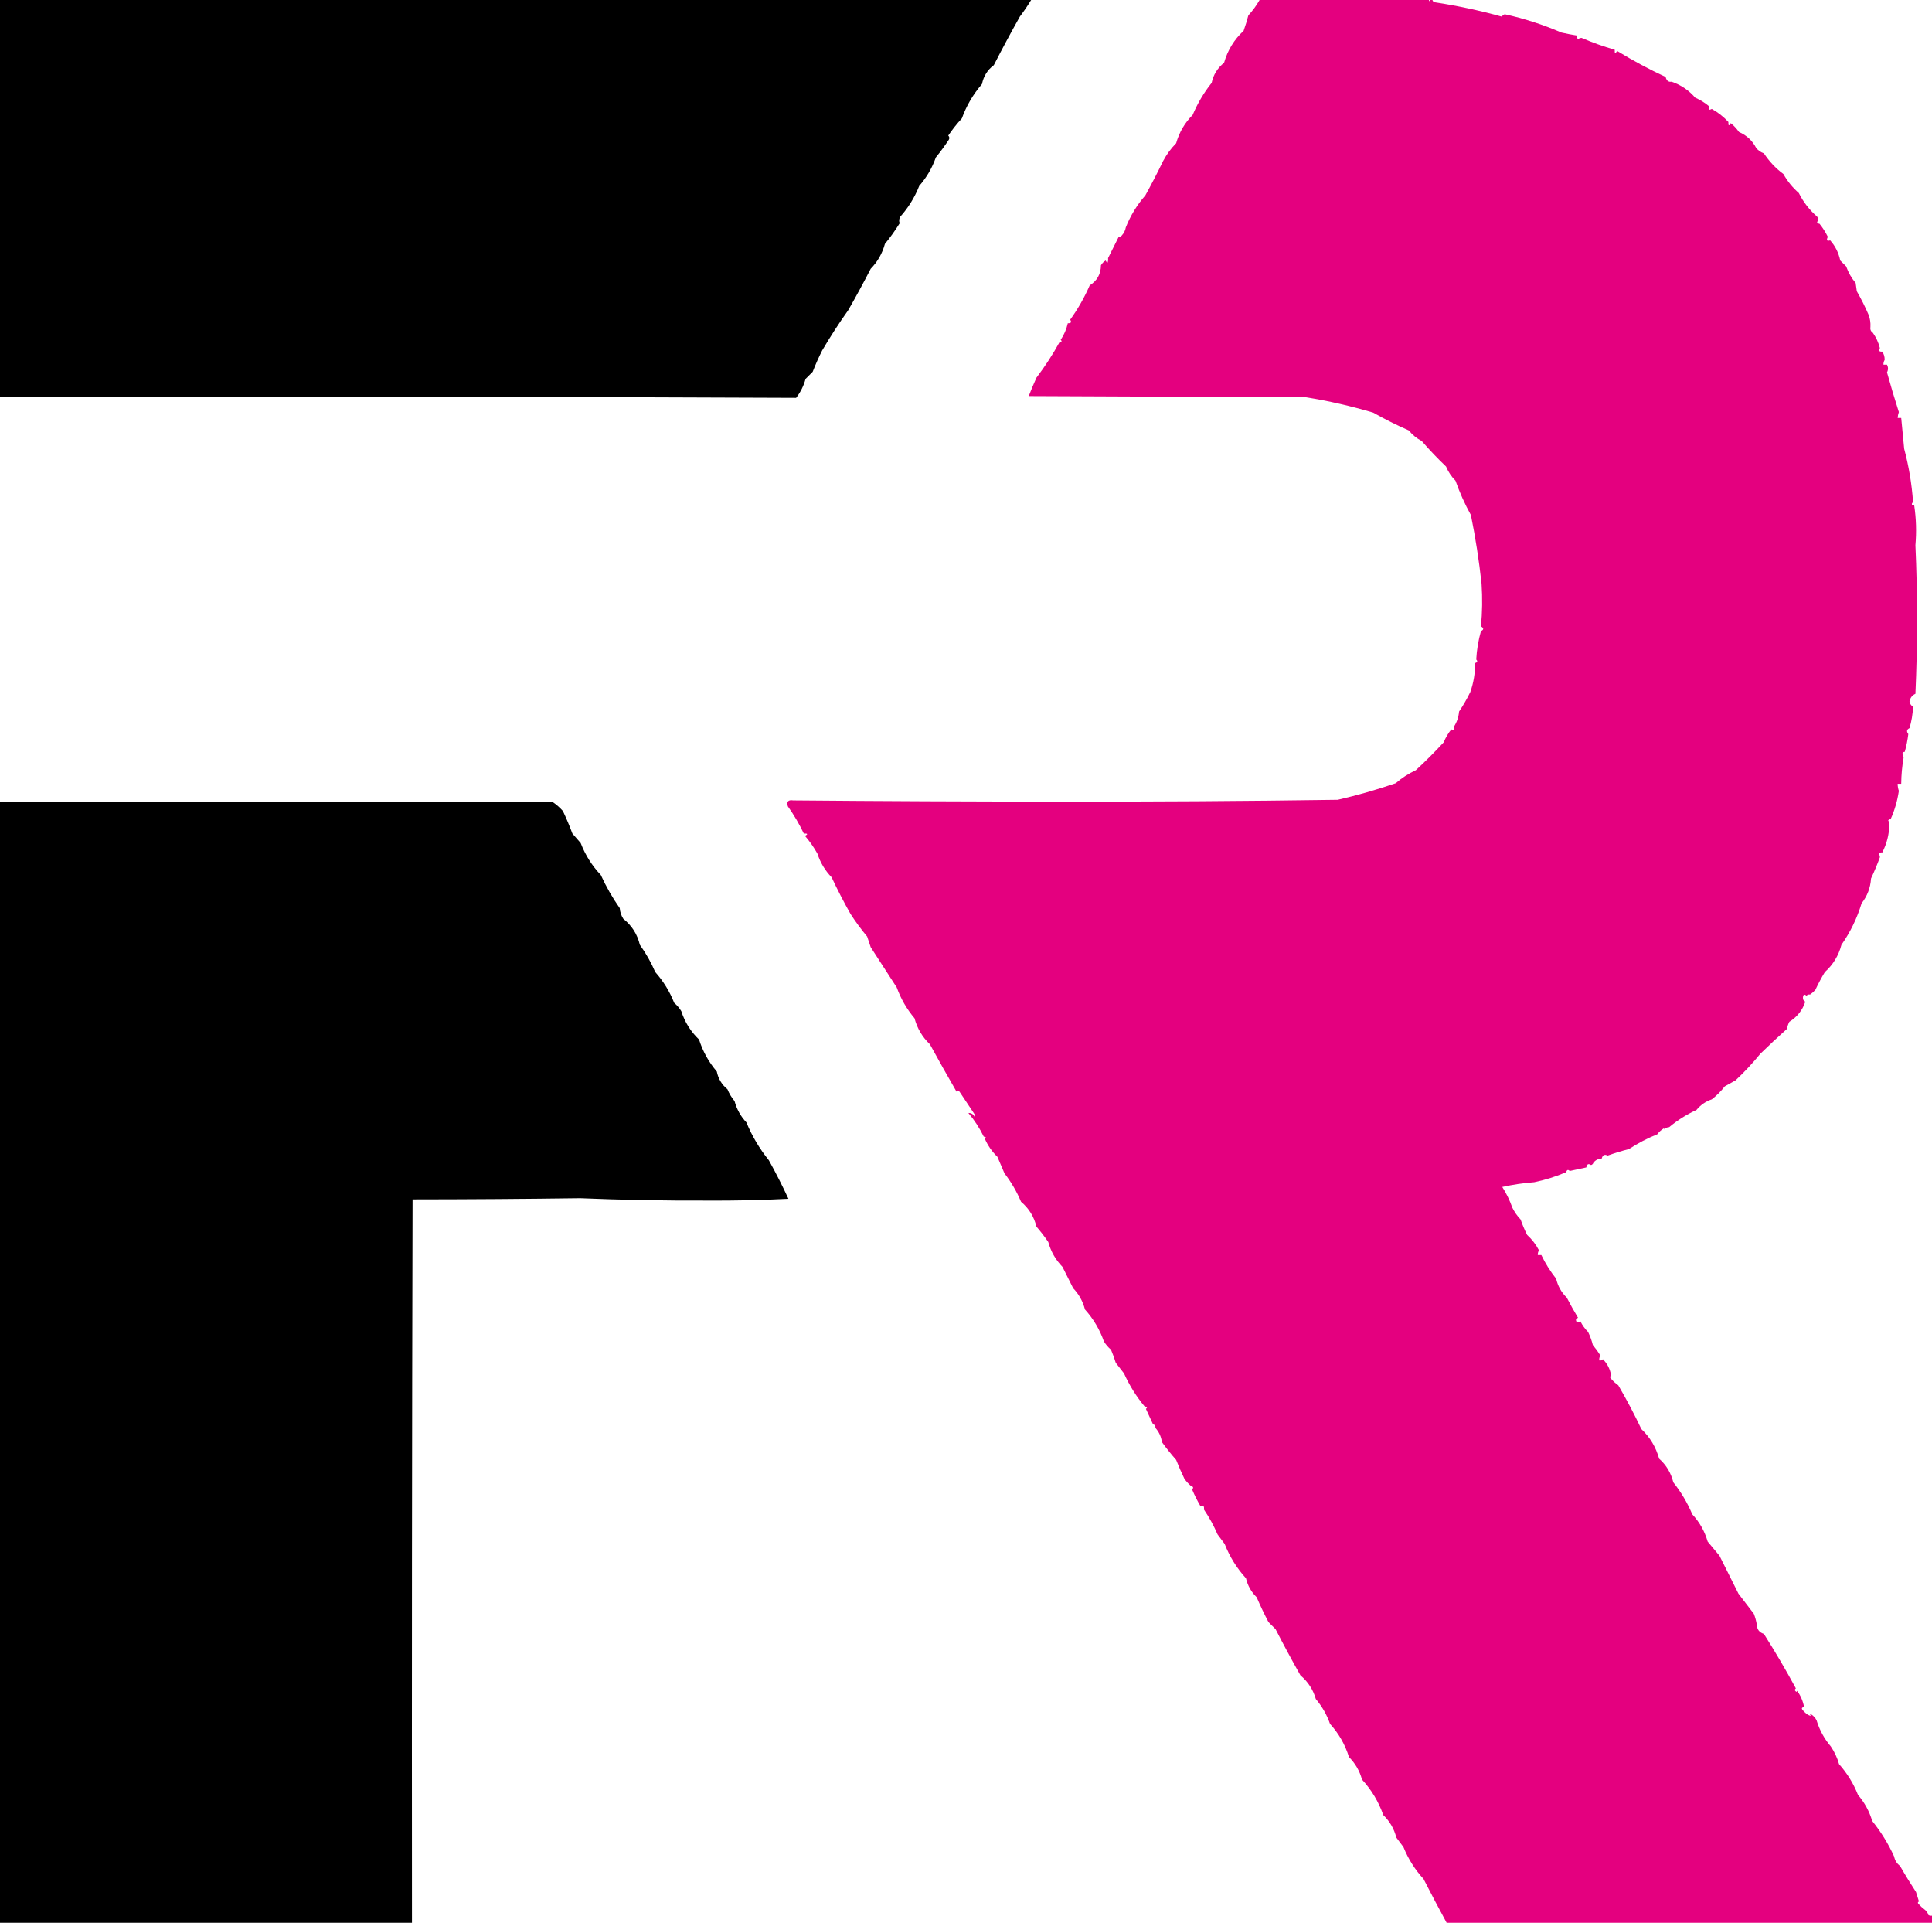
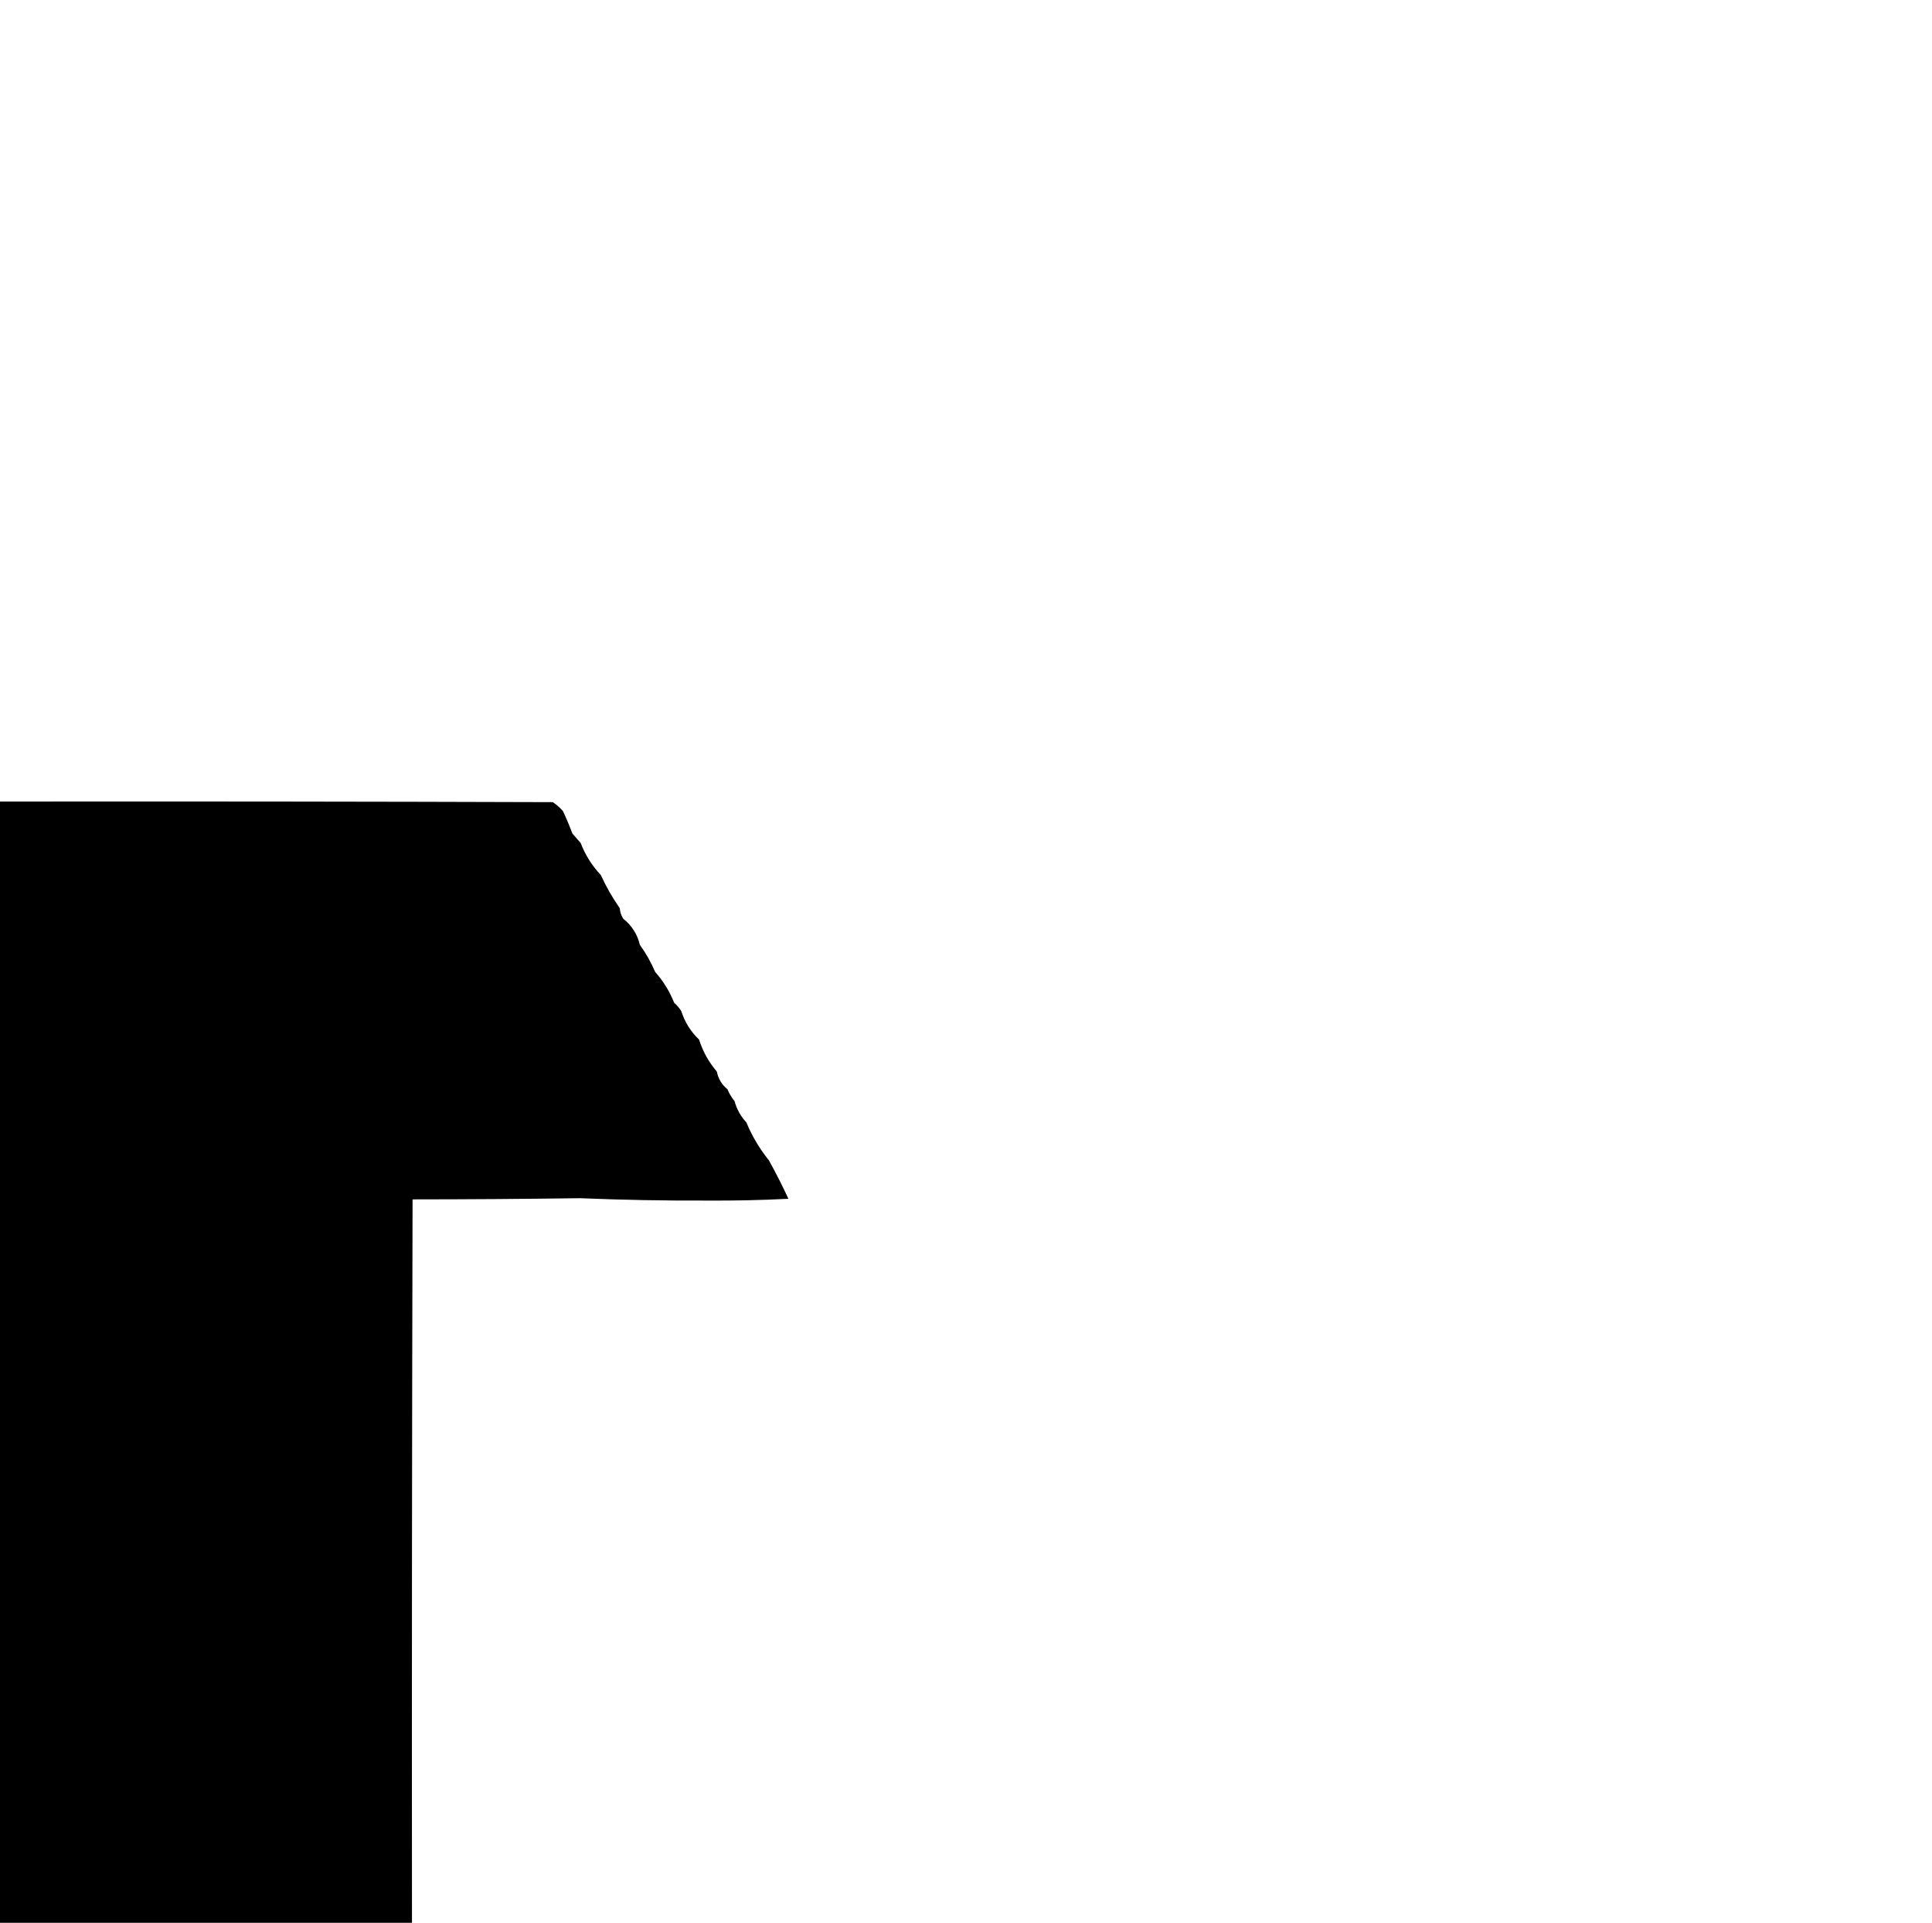
<svg xmlns="http://www.w3.org/2000/svg" width="1632" height="1624" viewBox="0 0 1632 1624" fill="none">
-   <path fill-rule="evenodd" clip-rule="evenodd" d="M1064 0C1111.67 0 1159.33 0 1207 0C1207.33 1.333 1207.67 1.333 1208 0C1208.67 0 1209.33 0 1210 0C1210.29 1.149 1211.12 1.816 1212.5 2C1231.44 4.902 1250.1 8.902 1268.5 14C1269.19 13.143 1270.02 12.477 1271 12C1287.46 15.617 1303.46 20.783 1319 27.5C1323.33 28.474 1327.66 29.308 1332 30C1331.78 31.175 1332.11 32.175 1333 33C1333.92 32.373 1334.92 32.039 1336 32C1345.11 35.924 1354.44 39.258 1364 42C1363.85 45.353 1364.51 45.686 1366 43C1379.31 51.153 1392.98 58.486 1407 65C1407.74 68.126 1409.41 69.46 1412 69C1419.86 71.686 1426.53 76.186 1432 82.5C1436.42 84.433 1440.42 86.933 1444 90C1442.67 92.667 1443.33 93.333 1446 92C1451.25 94.911 1455.91 98.578 1460 103C1459.85 106.353 1460.51 106.686 1462 104C1464.66 106.14 1467 108.64 1469 111.5C1475.42 114.25 1480.25 118.75 1483.5 125C1485.23 127.117 1487.4 128.617 1490 129.5C1494.46 136.292 1499.96 142.125 1506.5 147C1509.88 153.067 1514.21 158.4 1519.5 163C1523.33 170.669 1528.5 177.336 1535 183C1535.63 183.917 1535.96 184.917 1536 186C1534.37 187.696 1534.7 188.696 1537 189C1539.75 192.417 1542.09 196.083 1544 200C1542.6 202.907 1543.26 203.907 1546 203C1550.31 207.844 1553.15 213.511 1554.5 220C1556.17 221.667 1557.83 223.333 1559.5 225C1561.33 230.162 1564 234.828 1567.5 239C1567.83 241.333 1568.17 243.667 1568.5 246C1572.21 252.456 1575.54 259.123 1578.5 266C1579.7 269.226 1580.2 272.559 1580 276C1579.62 278.198 1580.29 279.865 1582 281C1584.79 284.916 1586.79 289.249 1588 294C1586.59 296.098 1587.25 297.098 1590 297C1591.44 299.088 1592.11 301.421 1592 304C1591.27 305.208 1590.93 306.541 1591 308C1592 308 1593 308 1594 308C1595.11 310.213 1595.11 312.38 1594 314.5C1597.1 325.75 1600.44 336.917 1604 348C1603.46 349.617 1603.13 351.284 1603 353C1604 353 1605 353 1606 353C1606.8 361.661 1607.64 370.328 1608.5 379C1612.44 393.769 1614.94 408.769 1616 424C1614.37 425.696 1614.7 426.696 1617 427C1618.65 438.033 1618.98 449.2 1618 460.5C1619.87 502.341 1619.87 544.175 1618 586C1615.29 587.19 1613.63 589.356 1613 592.5C1613.4 594.481 1614.4 595.981 1616 597C1615.72 603.254 1614.72 609.254 1613 615C1610.65 616.107 1610.32 617.774 1612 620C1611.38 625.105 1610.38 630.105 1609 635C1608 634.97 1607.34 635.47 1607 636.5C1607.49 637.638 1607.82 638.805 1608 640C1606.75 647.164 1606.08 654.498 1606 662C1605 662 1604 662 1603 662C1603.02 664.065 1603.35 666.065 1604 668C1602.76 676.436 1600.43 684.436 1597 692C1596.12 691.869 1595.46 692.202 1595 693C1595.63 693.917 1595.96 694.917 1596 696C1595.86 704.569 1593.86 712.569 1590 720C1588.82 719.781 1587.82 720.114 1587 721C1587.63 721.917 1587.96 722.917 1588 724C1585.79 730.093 1583.29 736.093 1580.5 742C1580 749.839 1577.33 756.839 1572.5 763C1568.7 775.591 1563.04 787.258 1555.5 798C1553.12 807.101 1548.45 814.768 1541.5 821C1538.56 825.873 1535.9 830.873 1533.5 836C1532.13 837.541 1530.63 838.875 1529 840C1527.71 839.763 1526.71 840.096 1526 841C1524.18 839.422 1523.18 839.922 1523 842.5C1522.89 844.199 1523.55 845.366 1525 846C1522.58 853.257 1518.08 858.924 1511.5 863C1510.53 864.892 1509.86 866.892 1509.5 869C1501.8 875.873 1494.3 882.873 1487 890C1480.49 898.004 1473.49 905.504 1466 912.5C1463 914.167 1460 915.833 1457 917.5C1453.77 921.64 1450.11 925.306 1446 928.5C1440.83 930.255 1436.5 933.255 1433 937.5C1424.57 941.369 1416.9 946.202 1410 952C1408.3 952.027 1406.97 952.694 1406 954C1406.07 953.562 1405.9 953.228 1405.5 953C1403.24 954.351 1401.4 956.017 1400 958C1391.62 961.358 1383.62 965.525 1376 970.5C1369.89 972.061 1363.89 973.894 1358 976C1355.47 974.646 1353.8 975.48 1353 978.5C1350.05 978.639 1347.72 979.806 1346 982C1345.67 983 1345 983.667 1344 984C1341.79 982.524 1340.46 983.191 1340 986C1335.31 987.003 1330.64 988.003 1326 989C1324.55 987.615 1323.55 987.948 1323 990C1314.31 993.73 1305.31 996.563 1296 998.5C1286.89 999.176 1277.89 1000.51 1269 1002.5C1272.5 1007.98 1275.33 1013.82 1277.5 1020C1279.34 1023.68 1281.67 1027.02 1284.5 1030C1286.04 1034.46 1287.87 1038.79 1290 1043C1294.12 1046.78 1297.46 1051.12 1300 1056C1299.27 1057.21 1298.93 1058.54 1299 1060C1300 1060 1301 1060 1302 1060C1305.36 1067.03 1309.53 1073.7 1314.5 1080C1315.95 1086.24 1318.95 1091.57 1323.5 1096C1326.53 1101.83 1329.69 1107.5 1333 1113C1331.42 1113.5 1330.92 1114.5 1331.5 1116C1332.65 1117.18 1333.81 1117.18 1335 1116C1336.67 1119.32 1338.83 1122.32 1341.5 1125C1343.2 1128.5 1344.54 1132.17 1345.5 1136C1347.91 1138.9 1350.08 1141.9 1352 1145C1351.07 1146.07 1350.73 1147.4 1351 1149C1352.29 1149.24 1353.29 1148.9 1354 1148C1357.84 1151.83 1360.18 1156.5 1361 1162C1359.97 1162.4 1359.81 1163.06 1360.5 1164C1362.48 1166.4 1364.65 1168.4 1367 1170C1373.98 1181.95 1380.48 1194.28 1386.5 1207C1393.78 1213.88 1398.78 1222.21 1401.5 1232C1407.51 1237.33 1411.51 1244 1413.5 1252C1420.06 1260.24 1425.39 1269.24 1429.5 1279C1435.64 1285.61 1439.97 1293.27 1442.5 1302C1445.83 1306 1449.17 1310 1452.5 1314C1457.85 1324.7 1463.18 1335.36 1468.5 1346C1472.83 1351.67 1477.17 1357.33 1481.5 1363C1482.64 1365.93 1483.48 1368.93 1484 1372C1484.09 1376.09 1486.09 1378.76 1490 1380C1499.48 1394.94 1508.48 1410.27 1517 1426C1515.79 1427 1515.95 1428 1517.5 1429C1517.9 1428.77 1518.07 1428.44 1518 1428C1521.07 1432.14 1523.07 1436.81 1524 1442C1523.67 1442 1523.33 1442 1523 1442C1521.97 1442.4 1521.81 1443.06 1522.5 1444C1524.56 1446.77 1527.06 1448.61 1530 1449.5C1529.44 1449.12 1529.11 1448.62 1529 1448C1529.33 1448 1529.67 1448 1530 1448C1531.95 1449.22 1533.45 1450.88 1534.5 1453C1537 1461.2 1541 1468.54 1546.5 1475C1549.64 1479.61 1551.97 1484.61 1553.5 1490C1560.35 1497.7 1565.68 1506.36 1569.5 1516C1575.06 1522.45 1579.06 1529.78 1581.5 1538C1588.94 1547.22 1595.11 1557.22 1600 1568C1600.65 1571.3 1602.32 1573.97 1605 1576C1609.27 1583.45 1613.77 1590.78 1618.5 1598C1619.34 1600.7 1620.17 1603.37 1621 1606C1619.97 1606.4 1619.81 1607.06 1620.5 1608C1622.2 1609.87 1624.04 1611.54 1626 1613C1627.45 1614.12 1628.45 1615.62 1629 1617.5C1629.95 1617.98 1630.95 1618.15 1632 1618C1632 1620 1632 1622 1632 1624C1495.33 1624 1358.67 1624 1222 1624C1215.4 1611.85 1208.9 1599.52 1202.5 1587C1195.22 1579.05 1189.55 1570.05 1185.5 1560C1183.5 1557.33 1181.5 1554.67 1179.5 1552C1177.65 1544.64 1173.99 1538.31 1168.5 1533C1164.53 1521.71 1158.53 1511.71 1150.5 1503C1148.5 1495.67 1144.83 1489.34 1139.5 1484C1136.24 1473.47 1130.9 1464.14 1123.5 1456C1120.81 1448.29 1116.81 1441.29 1111.5 1435C1109.2 1427.03 1104.86 1420.36 1098.5 1415C1091.23 1402.13 1084.23 1389.13 1077.5 1376C1075.5 1374 1073.5 1372 1071.5 1370C1067.91 1363.15 1064.58 1356.15 1061.5 1349C1056.95 1344.57 1053.95 1339.24 1052.5 1333C1044.73 1324.48 1038.73 1314.81 1034.5 1304C1032.5 1301.33 1030.5 1298.67 1028.5 1296C1025.31 1288.58 1021.48 1281.58 1017 1275C1017.38 1271.93 1016.38 1270.93 1014 1272C1011.37 1267.5 1009.04 1262.84 1007 1258C1008.39 1256.55 1008.05 1255.55 1006 1255C1003.95 1253.26 1002.12 1251.26 1000.5 1249C997.973 1243.75 995.64 1238.42 993.501 1233C989.272 1228.22 985.272 1223.22 981.501 1218C980.858 1213.38 979.025 1209.38 976.001 1206C976.216 1204.32 975.549 1203.32 974.001 1203C972.007 1198.7 970.007 1194.36 968.001 1190C969.532 1188.58 969.199 1187.91 967.001 1188C959.941 1179.57 954.108 1170.24 949.501 1160C947.168 1157 944.834 1154 942.501 1151C941.365 1147.26 940.031 1143.59 938.501 1140C936.127 1137.96 934.127 1135.63 932.501 1133C928.944 1122.88 923.611 1113.88 916.501 1106C914.718 1099.1 911.384 1093.1 906.501 1088C903.501 1082 900.501 1076 897.501 1070C891.684 1064.03 887.684 1057.03 885.501 1049C882.41 1044.49 879.076 1040.15 875.501 1036C873.453 1027.57 869.12 1020.57 862.501 1015C858.876 1006.42 854.209 998.419 848.501 991C846.501 986.333 844.501 981.667 842.501 977C838.006 972.67 834.506 967.67 832.001 962C833.258 960.877 832.925 960.211 831.001 960C827.52 952.838 823.186 946.171 818.001 940C820.793 939.952 822.626 941.285 823.501 944C823.816 942.592 823.483 941.259 822.501 940C818.501 934 814.501 928 810.501 922C809.524 920.726 808.69 920.726 808.001 922C800.398 908.854 792.898 895.52 785.501 882C779.121 875.91 774.787 868.577 772.501 860C765.953 852.239 760.953 843.572 757.501 834C750.168 822.667 742.834 811.333 735.501 800C734.501 797 733.501 794 732.501 791C727.448 784.948 722.782 778.615 718.501 772C712.809 761.941 707.476 751.608 702.501 741C696.979 735.296 692.979 728.629 690.501 721C687.471 715.584 683.971 710.584 680.001 706C682.687 704.512 682.354 703.845 679.001 704C675.191 696.001 670.691 688.334 665.501 681C664.314 677.018 665.814 675.351 670.001 676C744.323 676.661 818.657 676.994 893.001 677C972.012 677.139 1051.01 676.639 1130 675.5C1146.61 671.686 1162.95 667.019 1179 661.5C1184.13 657.046 1189.79 653.379 1196 650.5C1204.18 642.957 1212.01 635.124 1219.5 627C1221.2 622.908 1223.37 619.241 1226 616C1227.7 617.16 1228.37 616.493 1228 614C1230.61 610.102 1232.11 605.768 1232.5 601C1236.05 595.729 1239.22 590.229 1242 584.5C1244.82 576.441 1246.15 568.274 1246 560C1248.05 559.447 1248.39 558.447 1247 557C1247.46 548.832 1248.79 540.832 1251 533C1253.52 531.835 1253.52 530.502 1251 529C1252.14 517.076 1252.31 505.076 1251.5 493C1249.4 473.509 1246.4 454.175 1242.5 435C1237.35 425.709 1233.02 416.042 1229.5 406C1226.05 402.544 1223.38 398.544 1221.5 394C1214.36 387.189 1207.52 380.022 1201 372.5C1196.75 370.257 1193.09 367.257 1190 363.5C1179.76 359.048 1169.76 354.048 1160 348.5C1141.29 342.929 1122.29 338.595 1103 335.5C1025 335.167 947.001 334.833 869.001 334.5C871.021 329.291 873.188 324.124 875.501 319C882.784 309.413 889.284 299.413 895.001 289C896.925 288.789 897.258 288.123 896.001 287C898.861 282.711 900.861 278.045 902.001 273C904.749 273.098 905.415 272.098 904.001 270C910.503 261.006 916.003 251.34 920.501 241C926.745 237.142 929.911 231.476 930.001 224C931.022 222.312 932.356 220.979 934.001 220C934.284 220.789 934.784 221.456 935.501 222C935.991 220.707 936.158 219.373 936.001 218C939.055 211.969 942.055 205.969 945.001 200C945.997 200.086 946.83 199.752 947.501 199C949.38 196.973 950.547 194.64 951.001 192C954.985 182.023 960.485 173.023 967.501 165C972.756 155.49 977.756 145.824 982.501 136C985.435 130.467 989.101 125.467 993.501 121C996.117 111.762 1000.78 103.762 1007.5 97C1011.61 87.237 1016.94 78.237 1023.5 70C1024.94 63.12 1028.44 57.453 1034 53C1037.01 42.422 1042.51 33.422 1050.5 26C1052.03 21.738 1053.36 17.405 1054.5 13C1058.16 8.992 1061.33 4.659 1064 0Z" fill="#E4007F" />
-   <path fill-rule="evenodd" clip-rule="evenodd" d="M0 0C290.333 0 580.667 0 871 0C868.091 4.811 864.924 9.478 861.5 14C853.912 27.508 846.579 41.174 839.5 55C834.149 59.027 830.816 64.361 829.5 71C822.027 79.613 816.36 89.28 812.5 100C808.286 104.546 804.453 109.379 801 114.5C802.017 115.549 802.184 116.716 801.5 118C798.078 123.178 794.411 128.178 790.5 133C787.375 141.92 782.708 149.92 776.5 157C772.684 166.638 767.351 175.304 760.5 183C759.39 184.897 759.224 186.73 760 188.5C756.221 194.612 752.055 200.445 747.5 206C745.302 214.065 741.302 221.065 735.5 227C729.421 238.826 723.088 250.493 716.5 262C708.656 273.026 701.323 284.359 694.5 296C691.532 301.878 688.866 307.878 686.5 314C684.509 315.957 682.509 317.957 680.5 320C678.855 325.957 676.188 331.291 672.5 336C448.458 335.013 224.291 334.679 0 335C0 223.333 0 111.667 0 0Z" fill="black" />
  <path fill-rule="evenodd" clip-rule="evenodd" d="M0 677C155.667 676.833 311.334 677 467 677.5C470.156 679.657 472.989 682.157 475.5 685C478.448 691.228 481.115 697.562 483.5 704C485.833 706.667 488.167 709.333 490.5 712C494.418 722.184 500.084 731.184 507.5 739C511.968 748.808 517.302 758.141 523.5 767C523.75 770.254 524.75 773.254 526.5 776C533.673 781.666 538.34 788.999 540.5 798C545.667 805.174 550 812.84 553.5 821C560.351 828.696 565.684 837.362 569.5 847C571.874 849.039 573.874 851.372 575.5 854C578.459 863.289 583.459 871.289 590.5 878C593.696 888.065 598.696 897.065 605.5 905C606.708 911.085 609.708 916.085 614.5 920C615.997 923.665 617.997 926.998 620.5 930C622.34 936.876 625.673 942.876 630.5 948C635.309 959.625 641.642 970.292 649.5 980C655.429 990.693 660.929 1001.53 666 1012.5C643.145 1013.66 620.145 1014.16 597 1014C561.317 1014.14 525.65 1013.48 490 1012C443.059 1012.64 395.892 1012.97 348.5 1013C348 1216.67 347.833 1420.33 348 1624C232 1624 116 1624 0 1624C0 1308.33 0 992.667 0 677Z" fill="black" />
</svg>